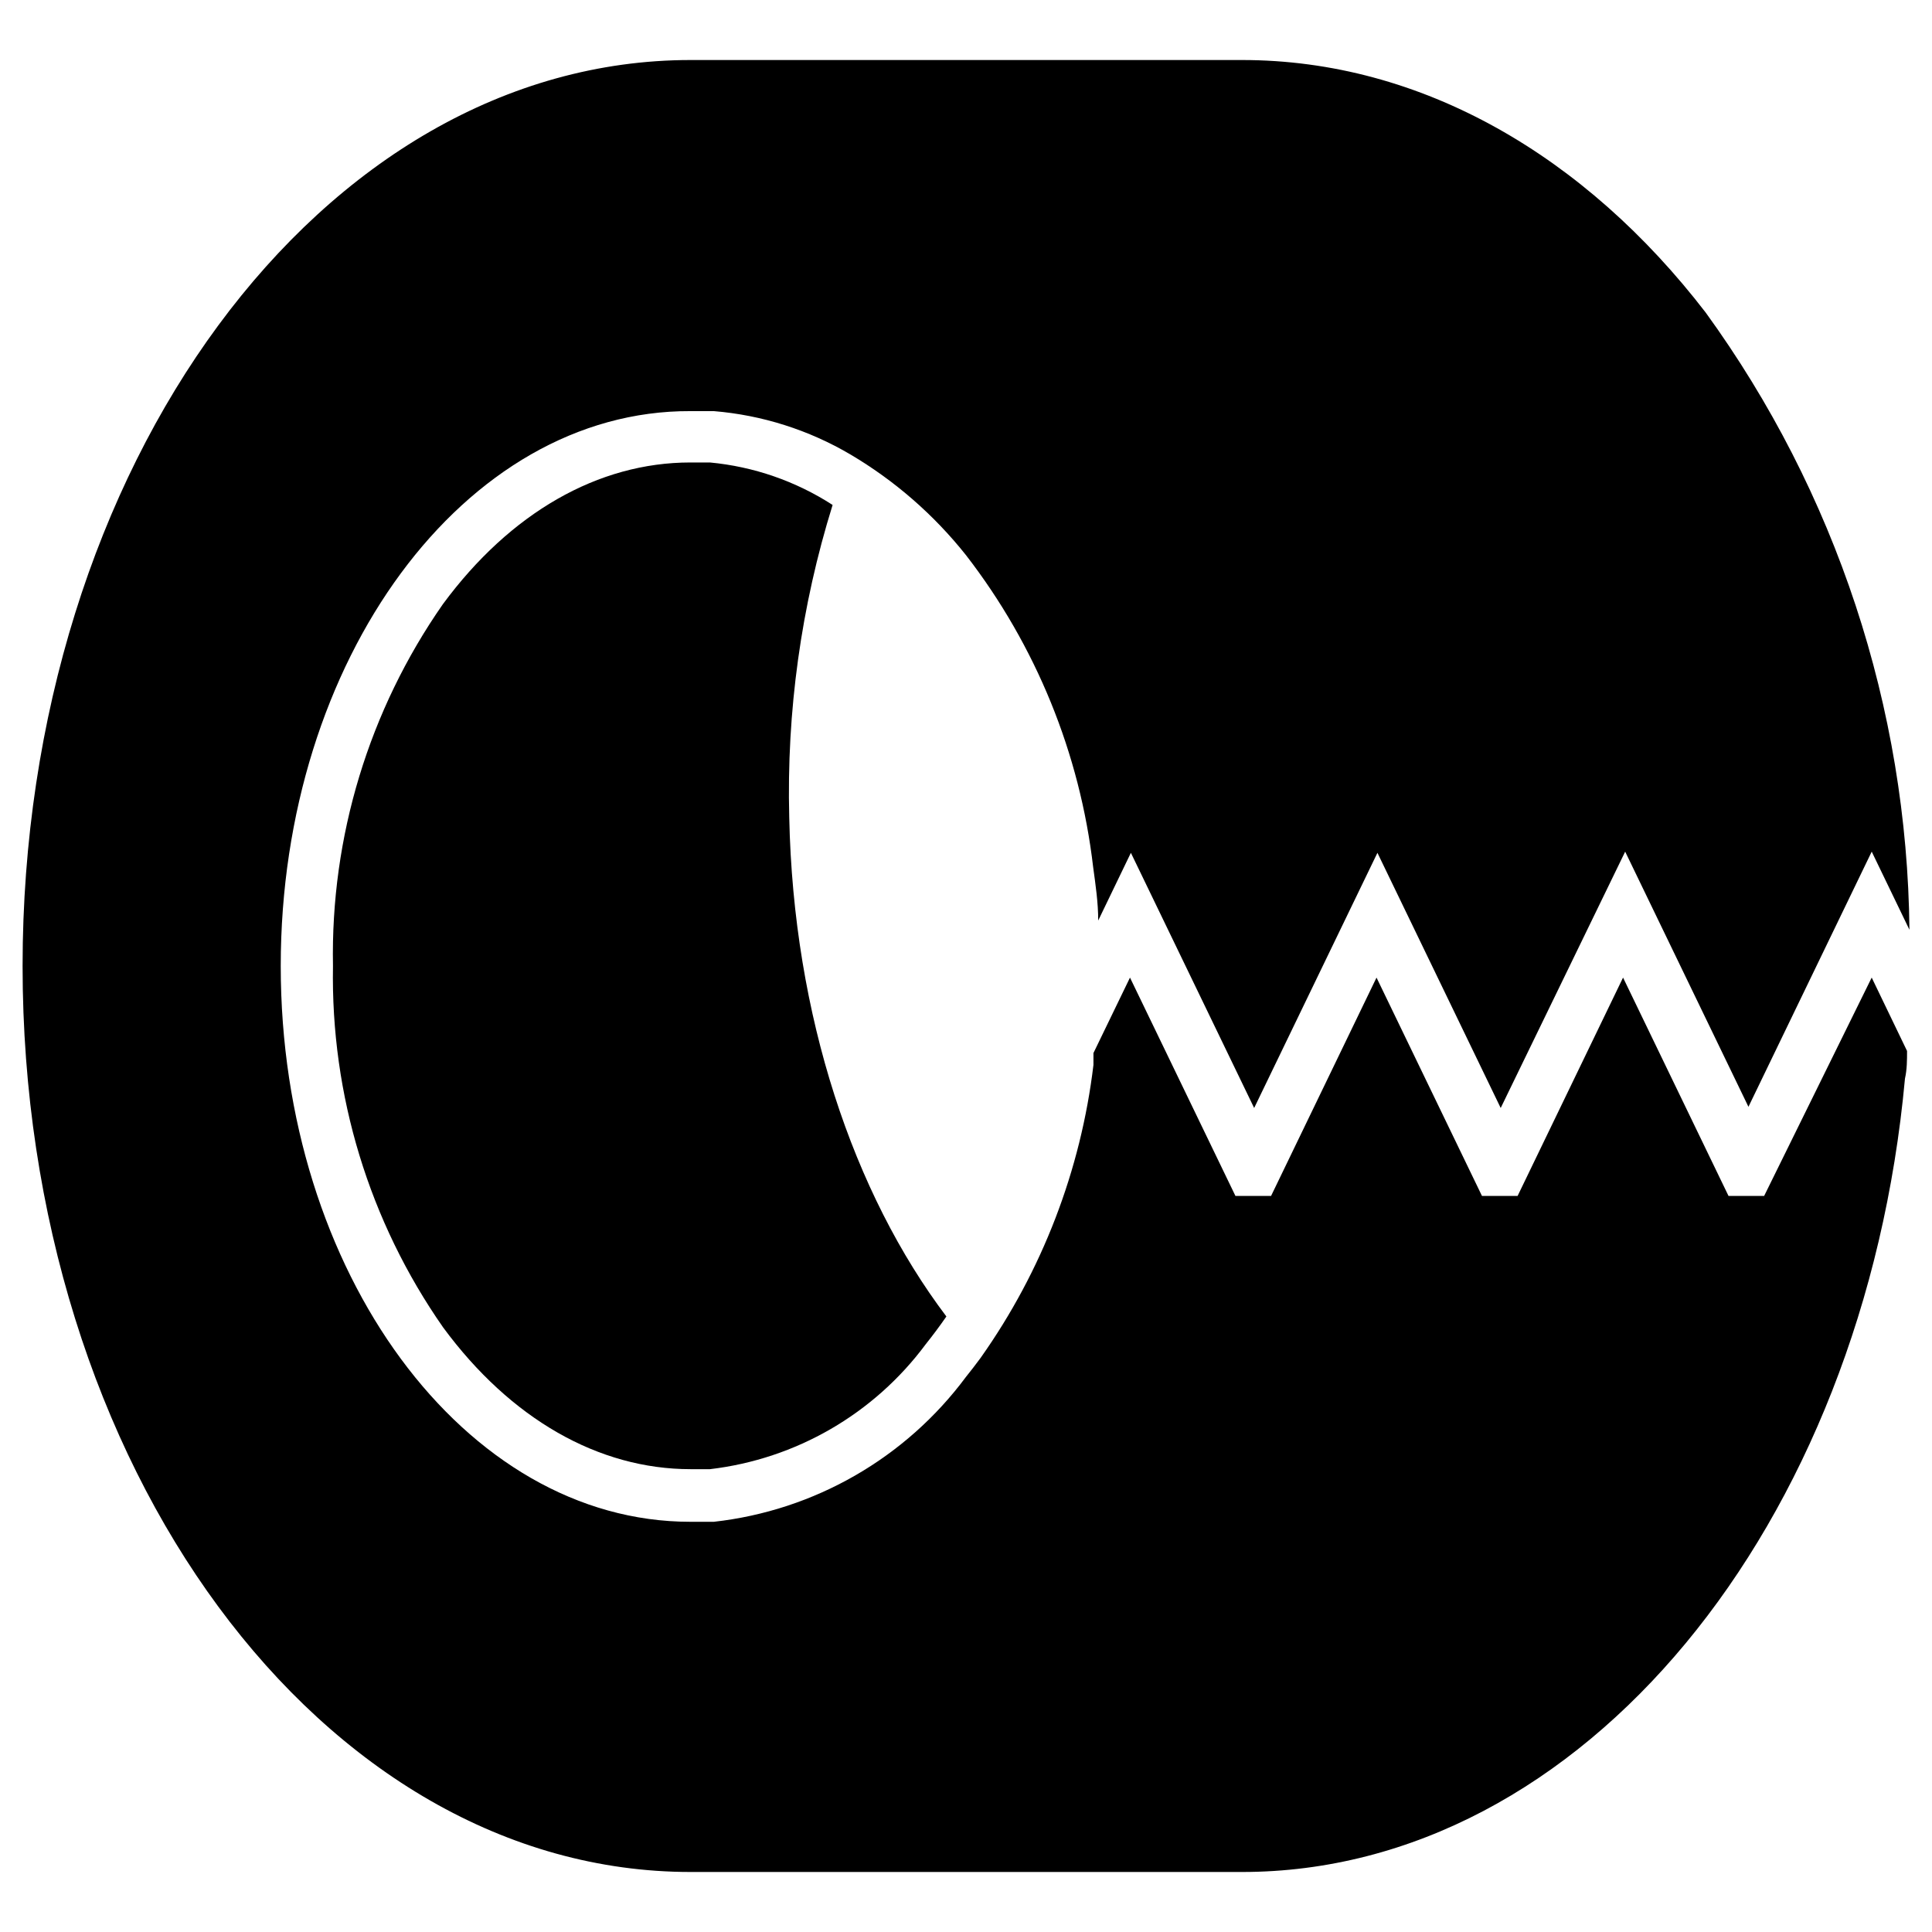
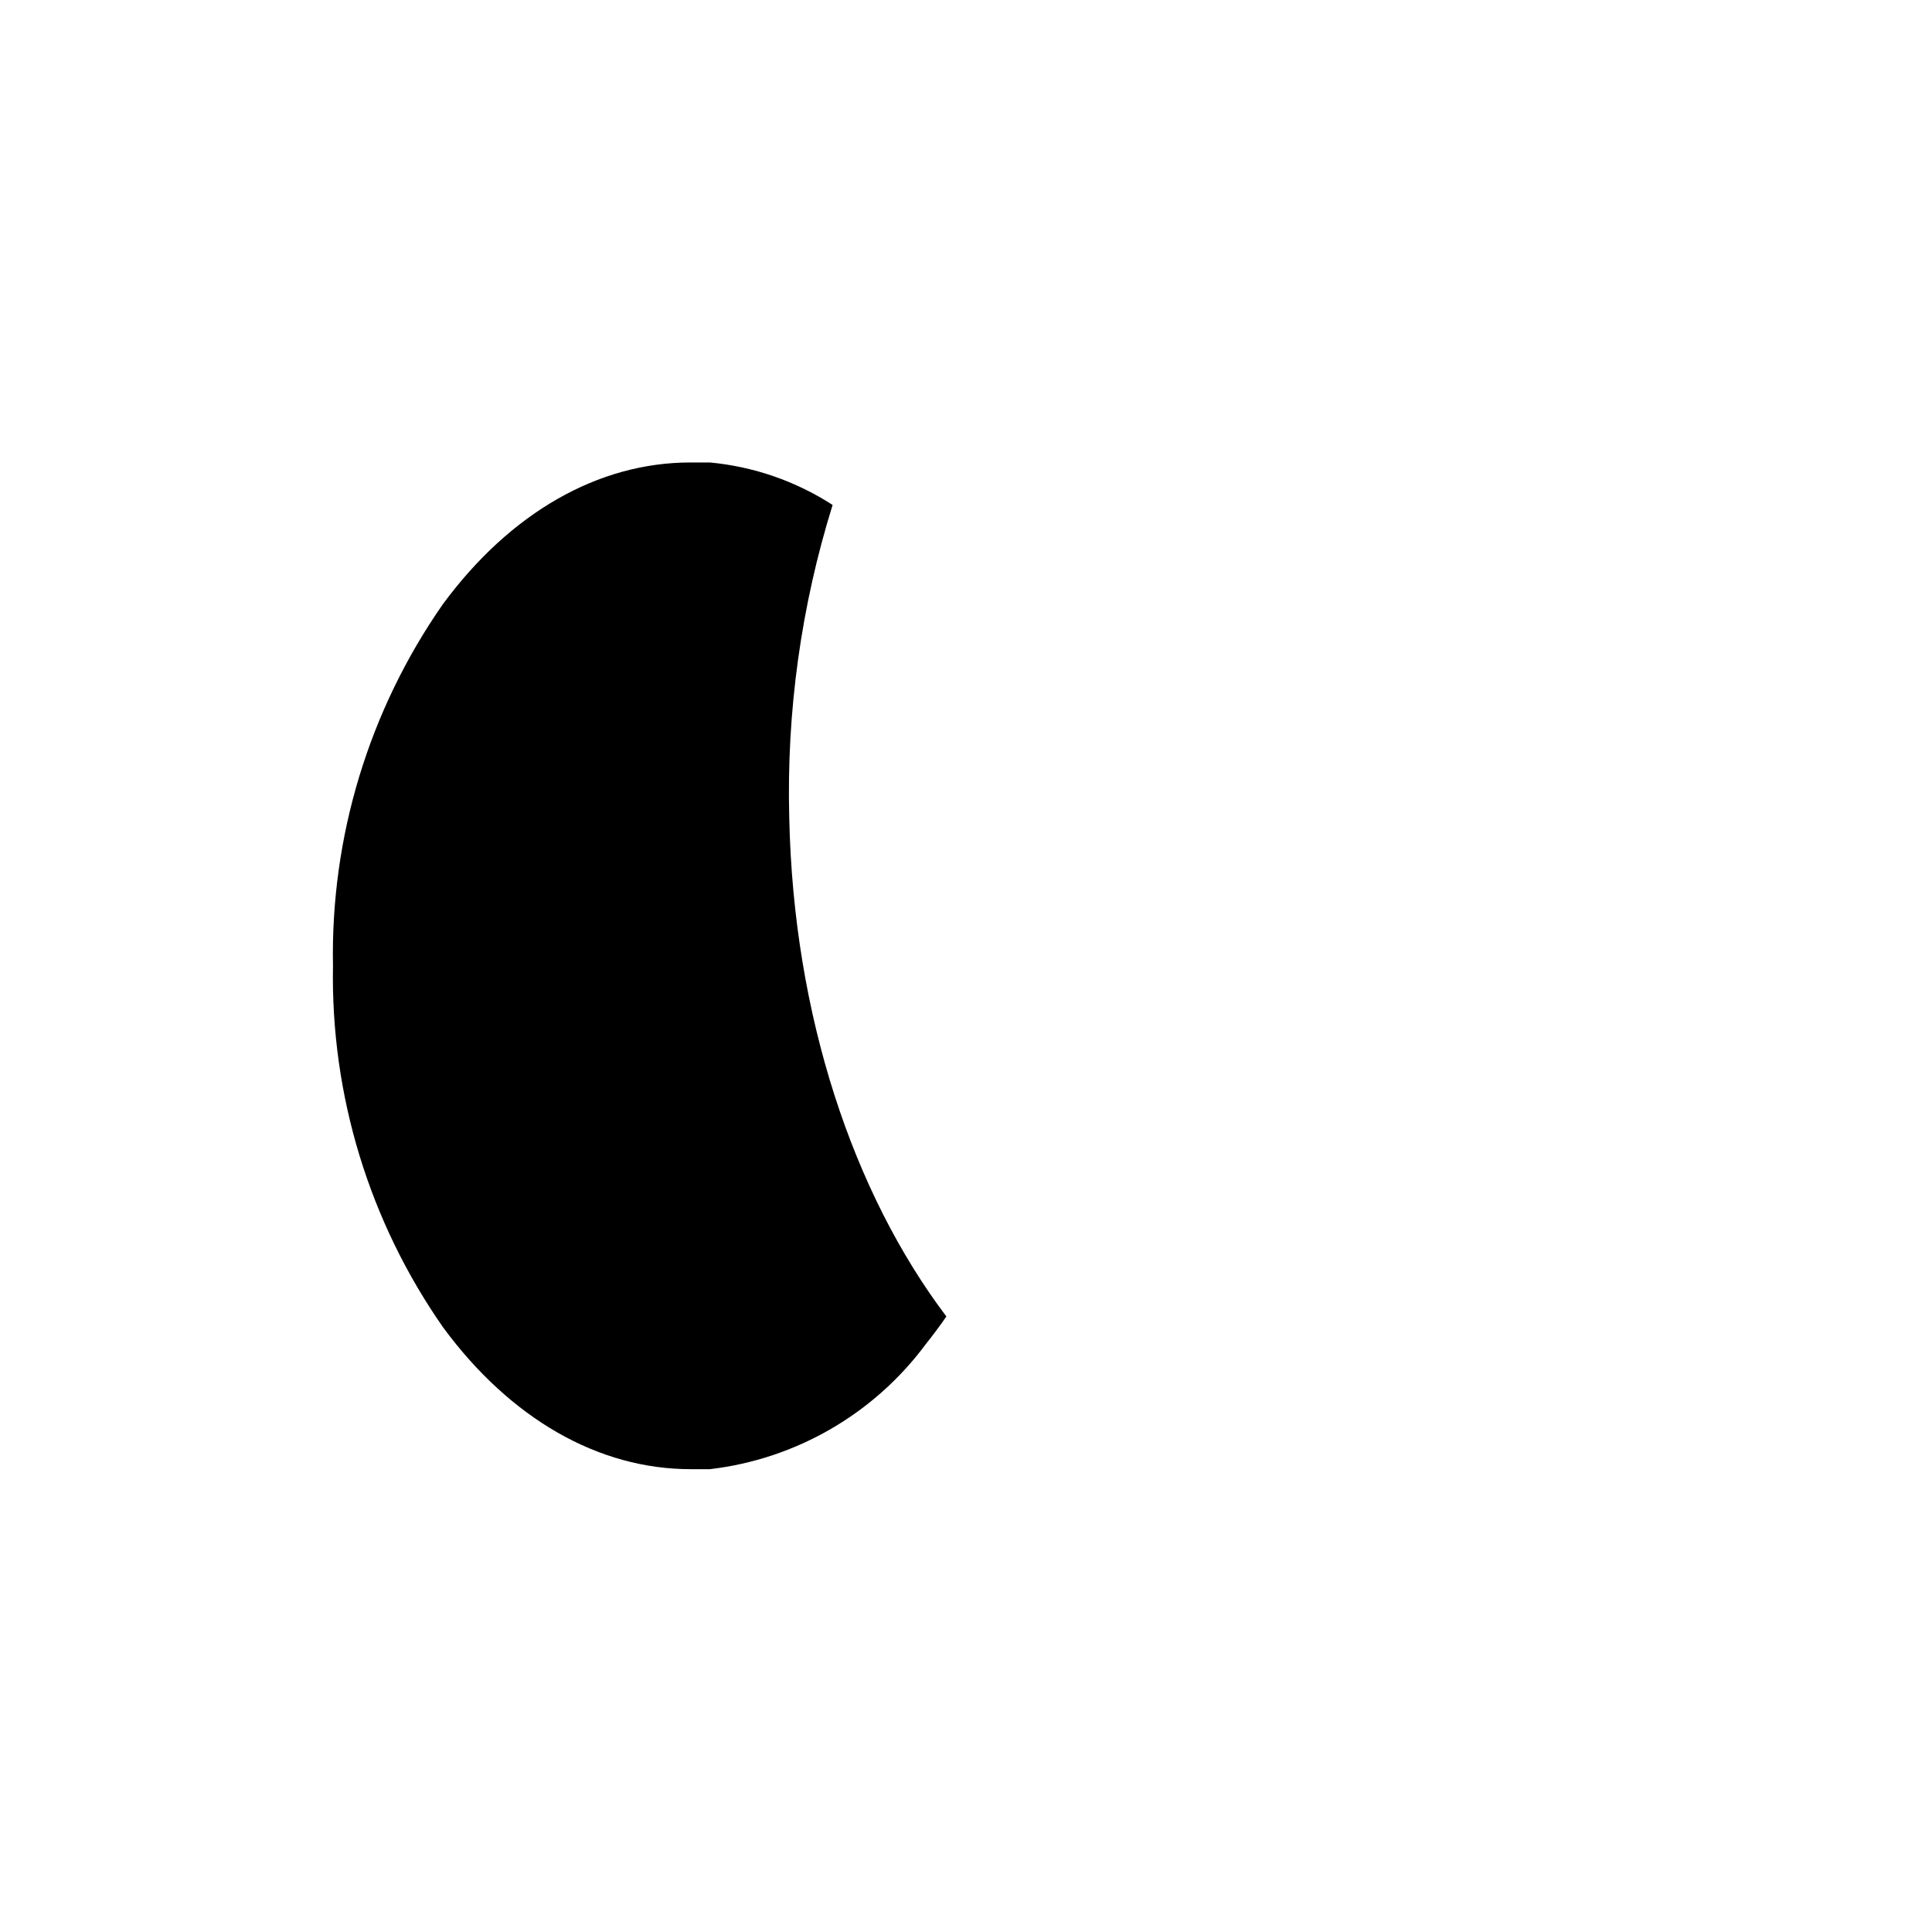
<svg xmlns="http://www.w3.org/2000/svg" fill="#000000" width="800px" height="800px" version="1.1" viewBox="144 144 512 512">
  <g>
-     <path d="m640.02 403.07 9.367 19.445c0 2.441 0 4.879-0.551 7.32-10.863 118.55-85.41 210.26-175.7 210.26h-146.11c-97.77 0-177.04-107.53-177.04-240.09 0-132.57 79.27-240.1 177.04-240.1h146.11c47.785 0 91.078 25.582 122.88 66.91 34.539 47.605 53.41 104.77 54.004 163.58l-9.996-20.703-32.668 67.621-32.668-67.621-32.988 67.934-32.668-67.621-32.668 67.621-32.668-67.621-8.66 17.949c0-4.801-0.707-9.523-1.34-14.168-3.504-30.105-15.152-58.684-33.691-82.656-8.492-10.695-18.871-19.738-30.625-26.688-11.051-6.508-23.43-10.438-36.211-11.492h-6.219c-59.828-0.234-108.55 65.809-108.55 147.05 0 81.238 48.727 147.29 108.55 147.29h6.219c26.648-2.969 50.859-16.883 66.836-38.418 1.312-1.625 2.625-3.332 3.938-5.117h-0.004c16.238-22.961 26.492-49.613 29.836-77.539v-3.148l9.684-19.996 27.945 57.859h9.445l27.945-57.859 27.945 57.859h9.445l27.945-57.859 27.945 57.859h9.445z" />
    <path d="m364.65 277.82c-8.344 26.789-12.227 54.766-11.492 82.812 1.102 52.586 17.004 99.66 41.645 132.25-1.785 2.57-3.621 5.039-5.512 7.398v0.004c-13.684 18.422-34.359 30.387-57.152 33.062h-5.117c-24.402 0-47.703-13.305-65.574-37.551-19.598-28.051-29.82-61.586-29.203-95.801-0.656-34.234 9.539-67.797 29.125-95.883 17.871-24.246 41.172-37.551 65.574-37.551h5.195c11.586 1.086 22.738 4.945 32.512 11.258z" />
  </g>
</svg>